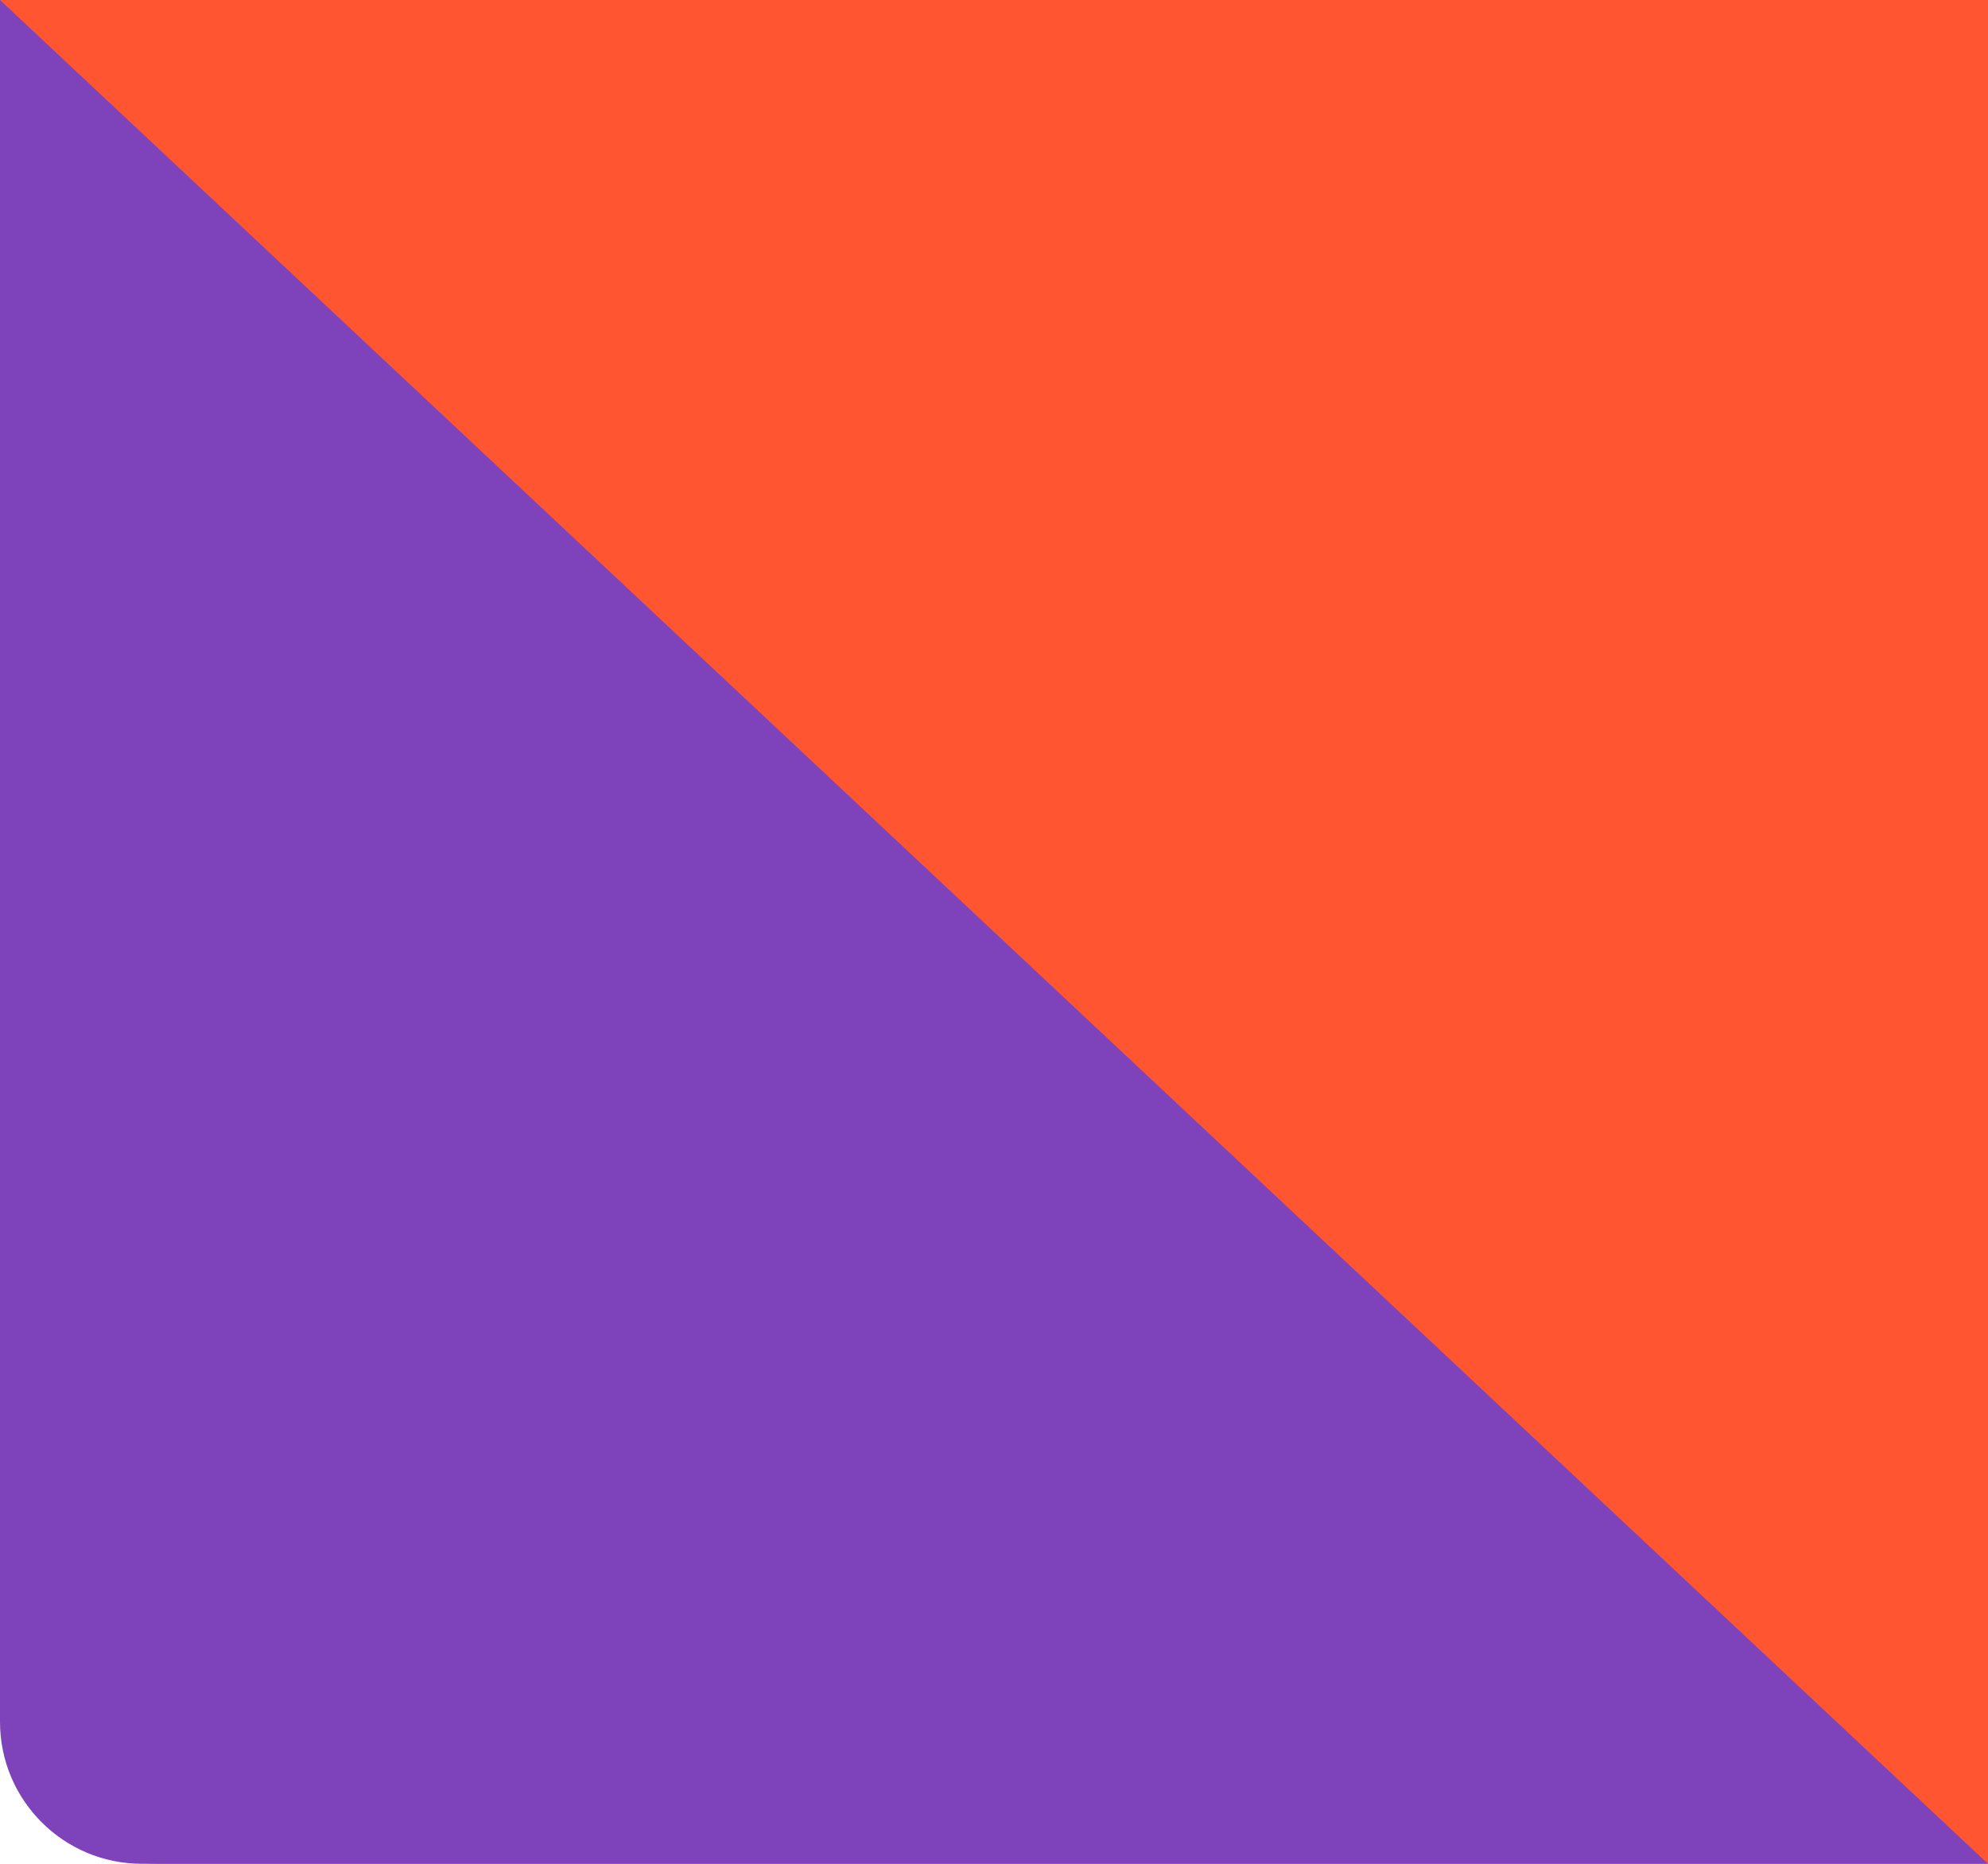
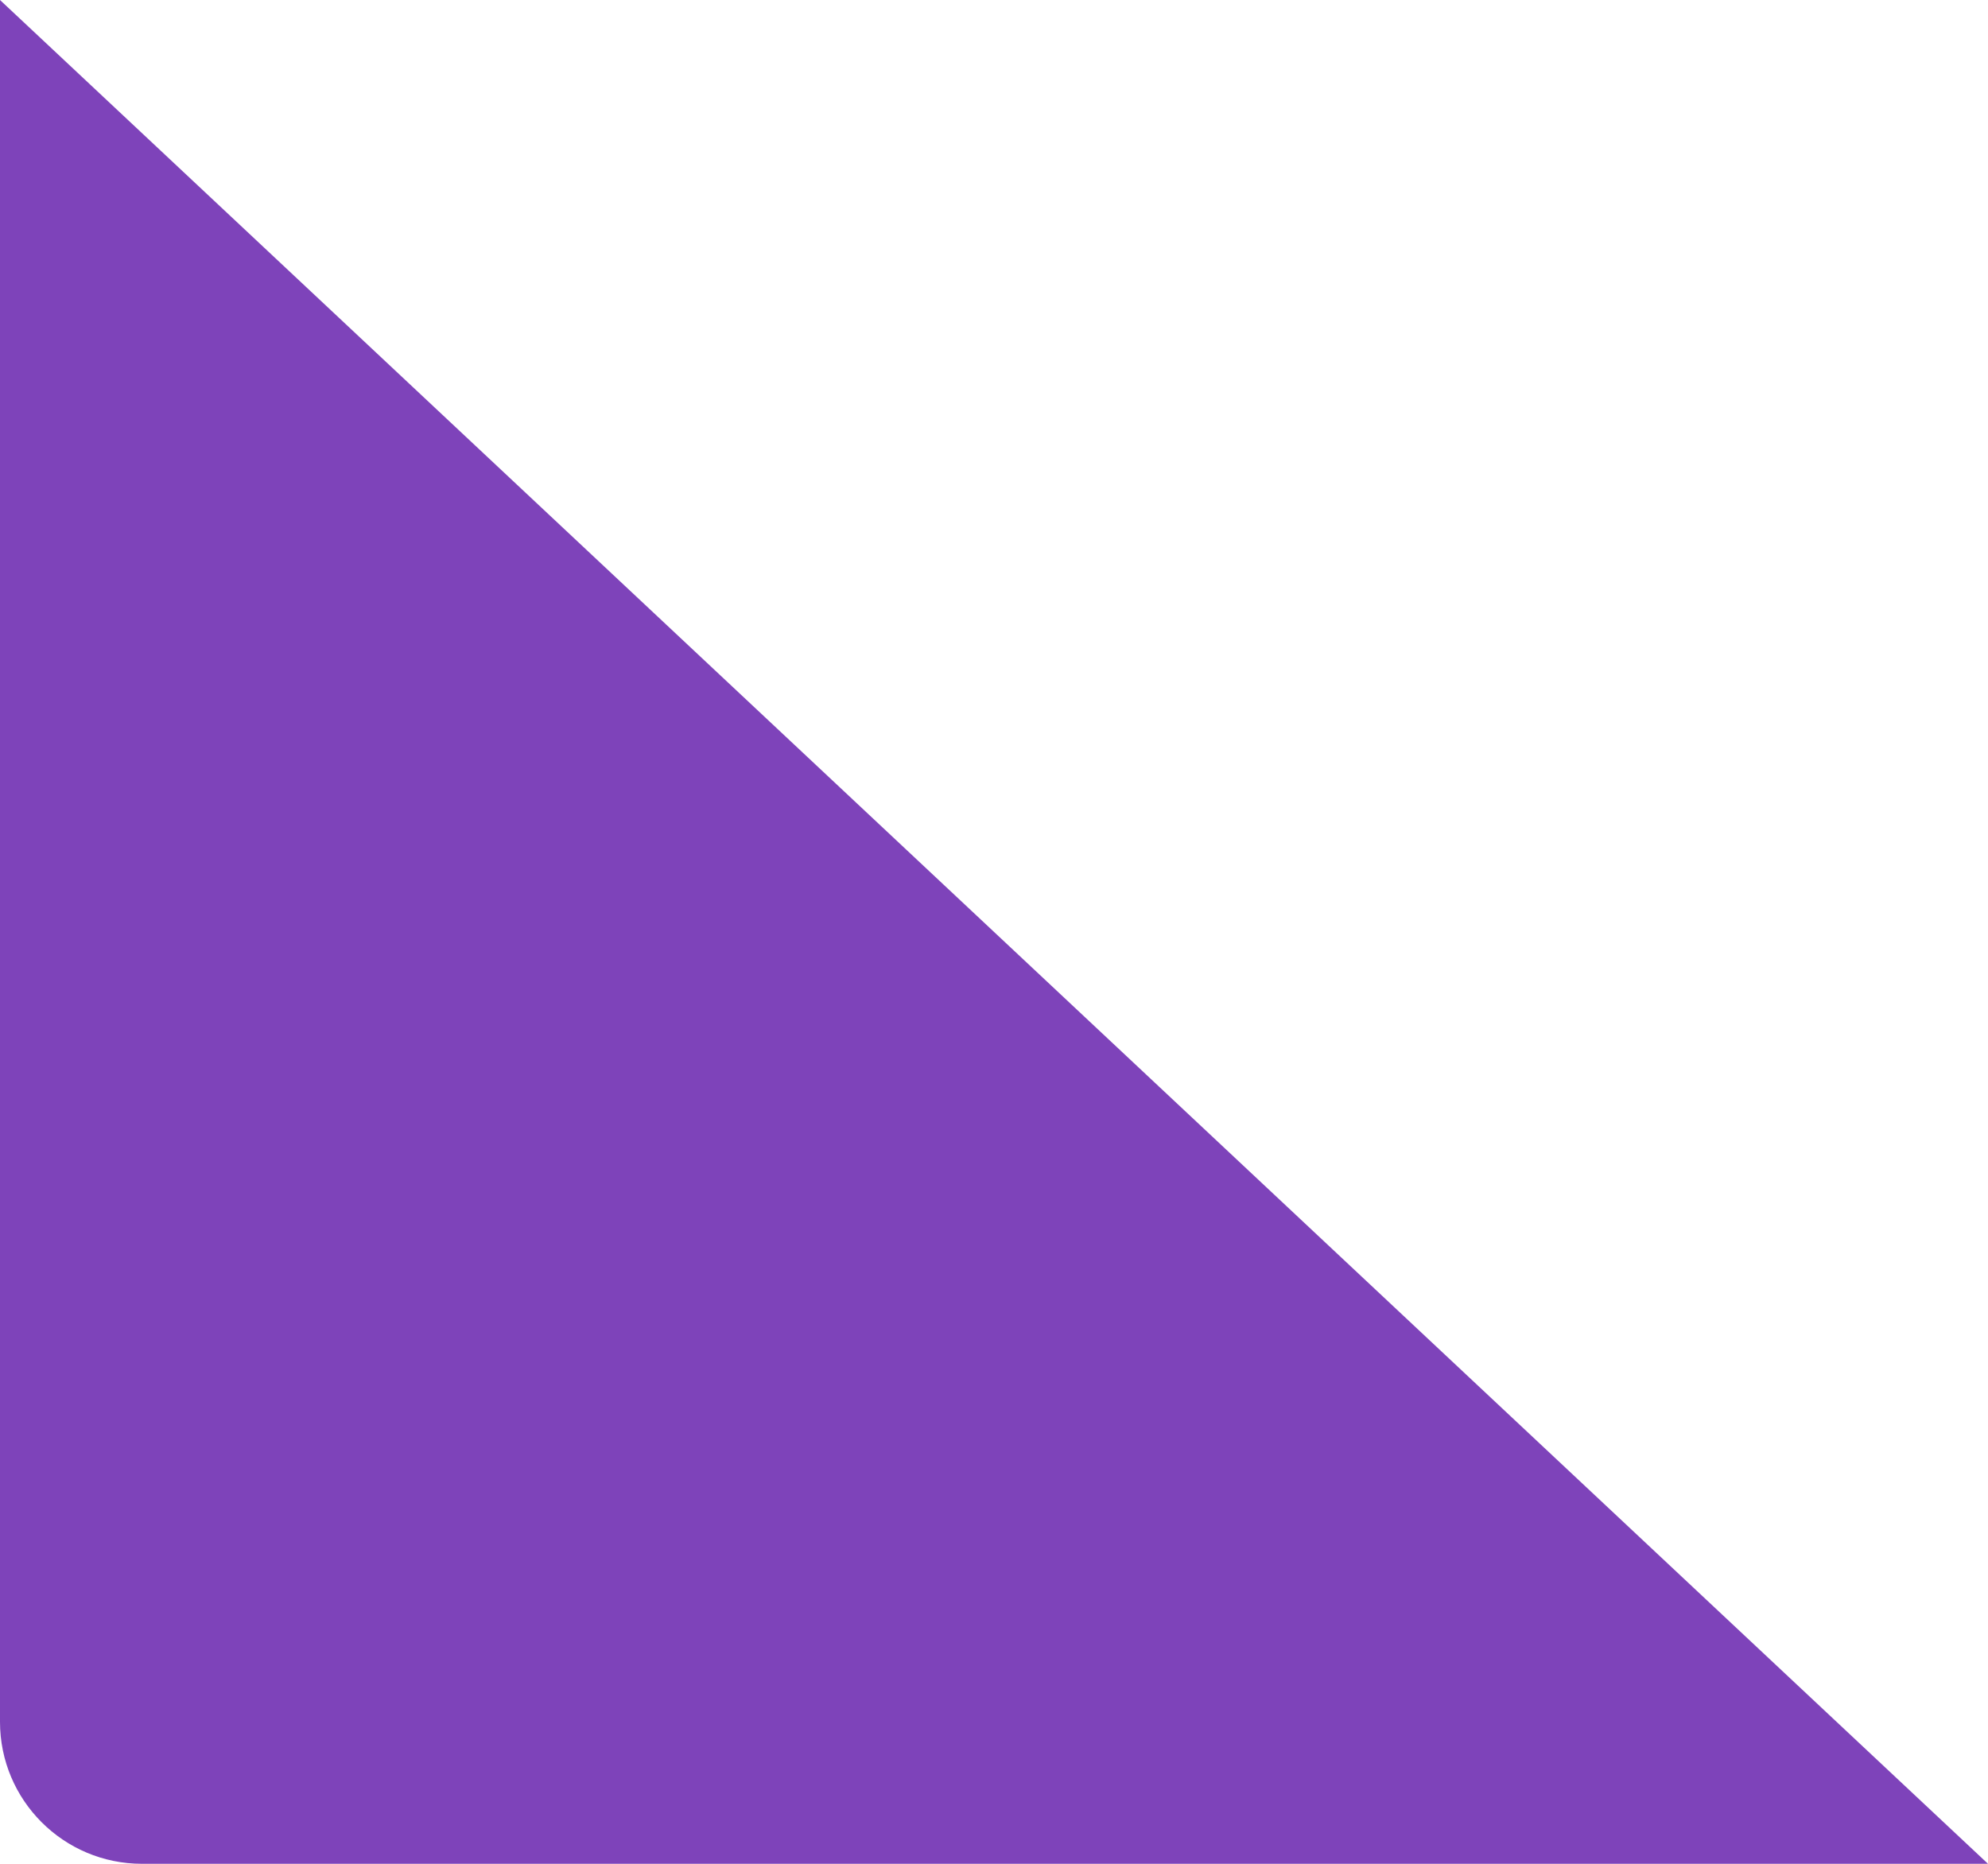
<svg xmlns="http://www.w3.org/2000/svg" width="112" height="105" viewBox="0 0 112 105" fill="none">
-   <path d="M0 0H112V105H9C4.029 105 0 100.971 0 96V0Z" fill="#FF5631" />
  <path d="M-2.65209e-08 0L112 105L8 105C3.582 105 7.05578e-07 101.418 6.73684e-07 97L-2.65209e-08 0Z" fill="#7E43BA" />
</svg>